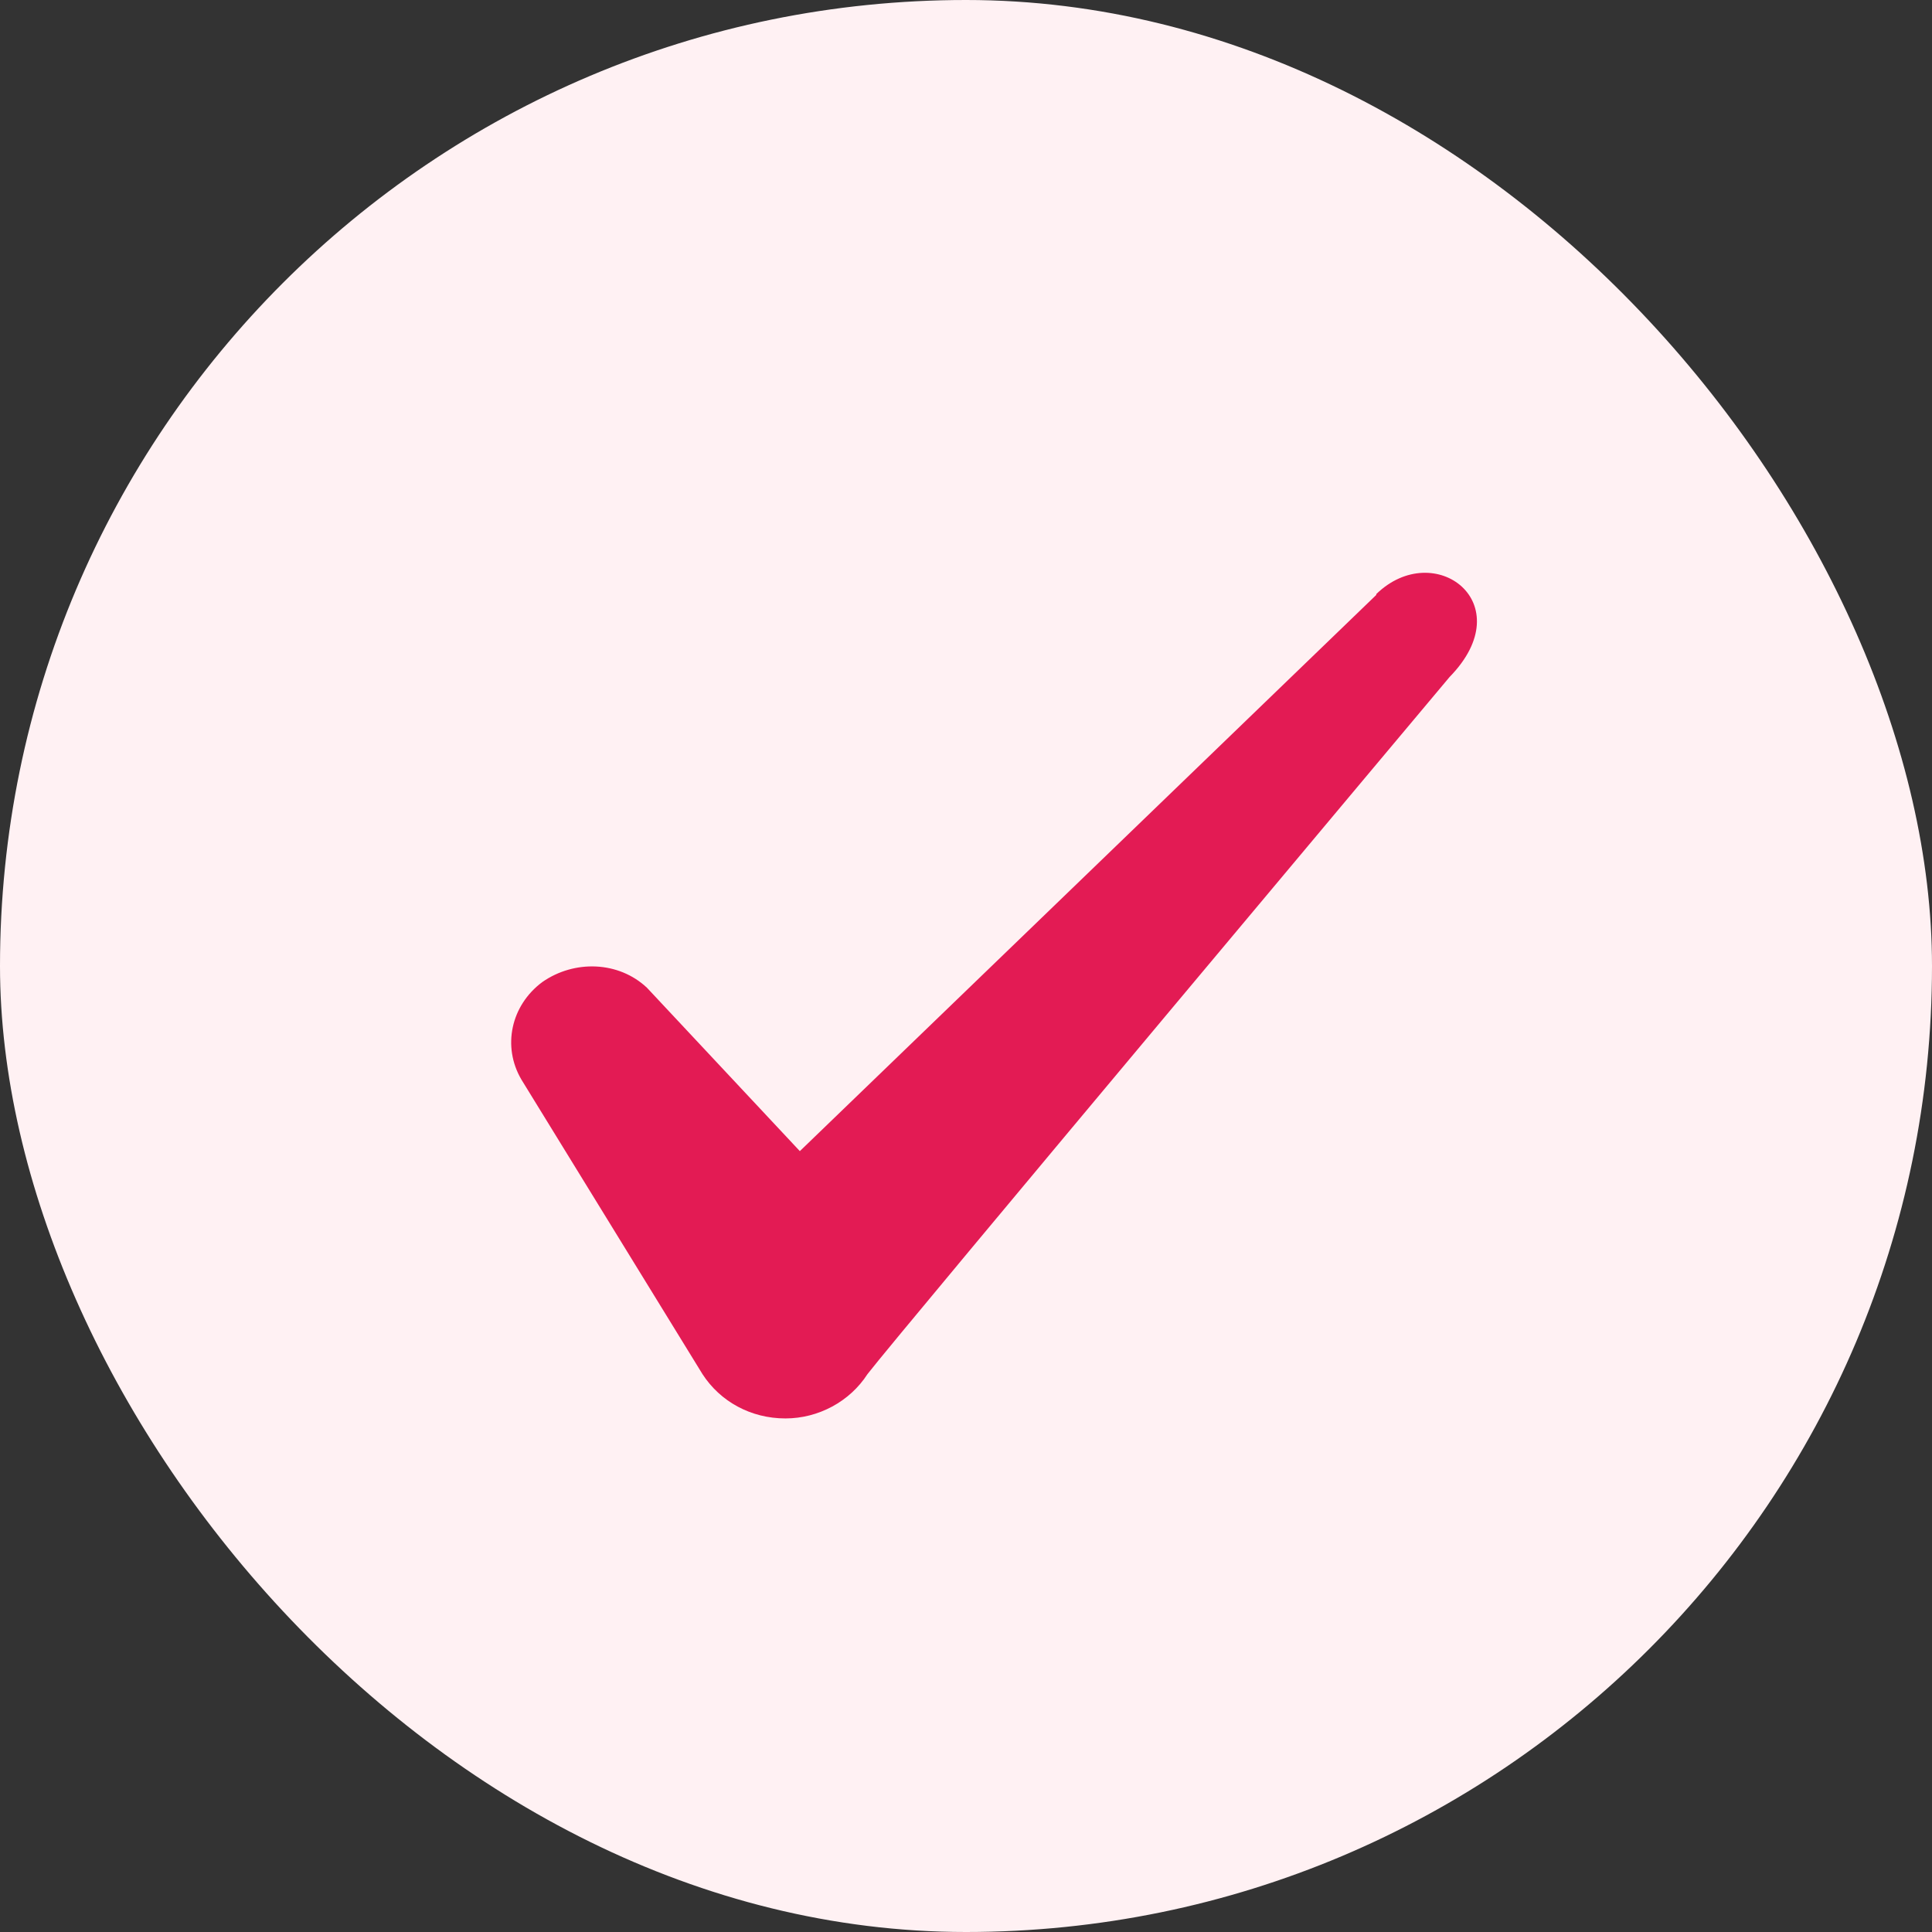
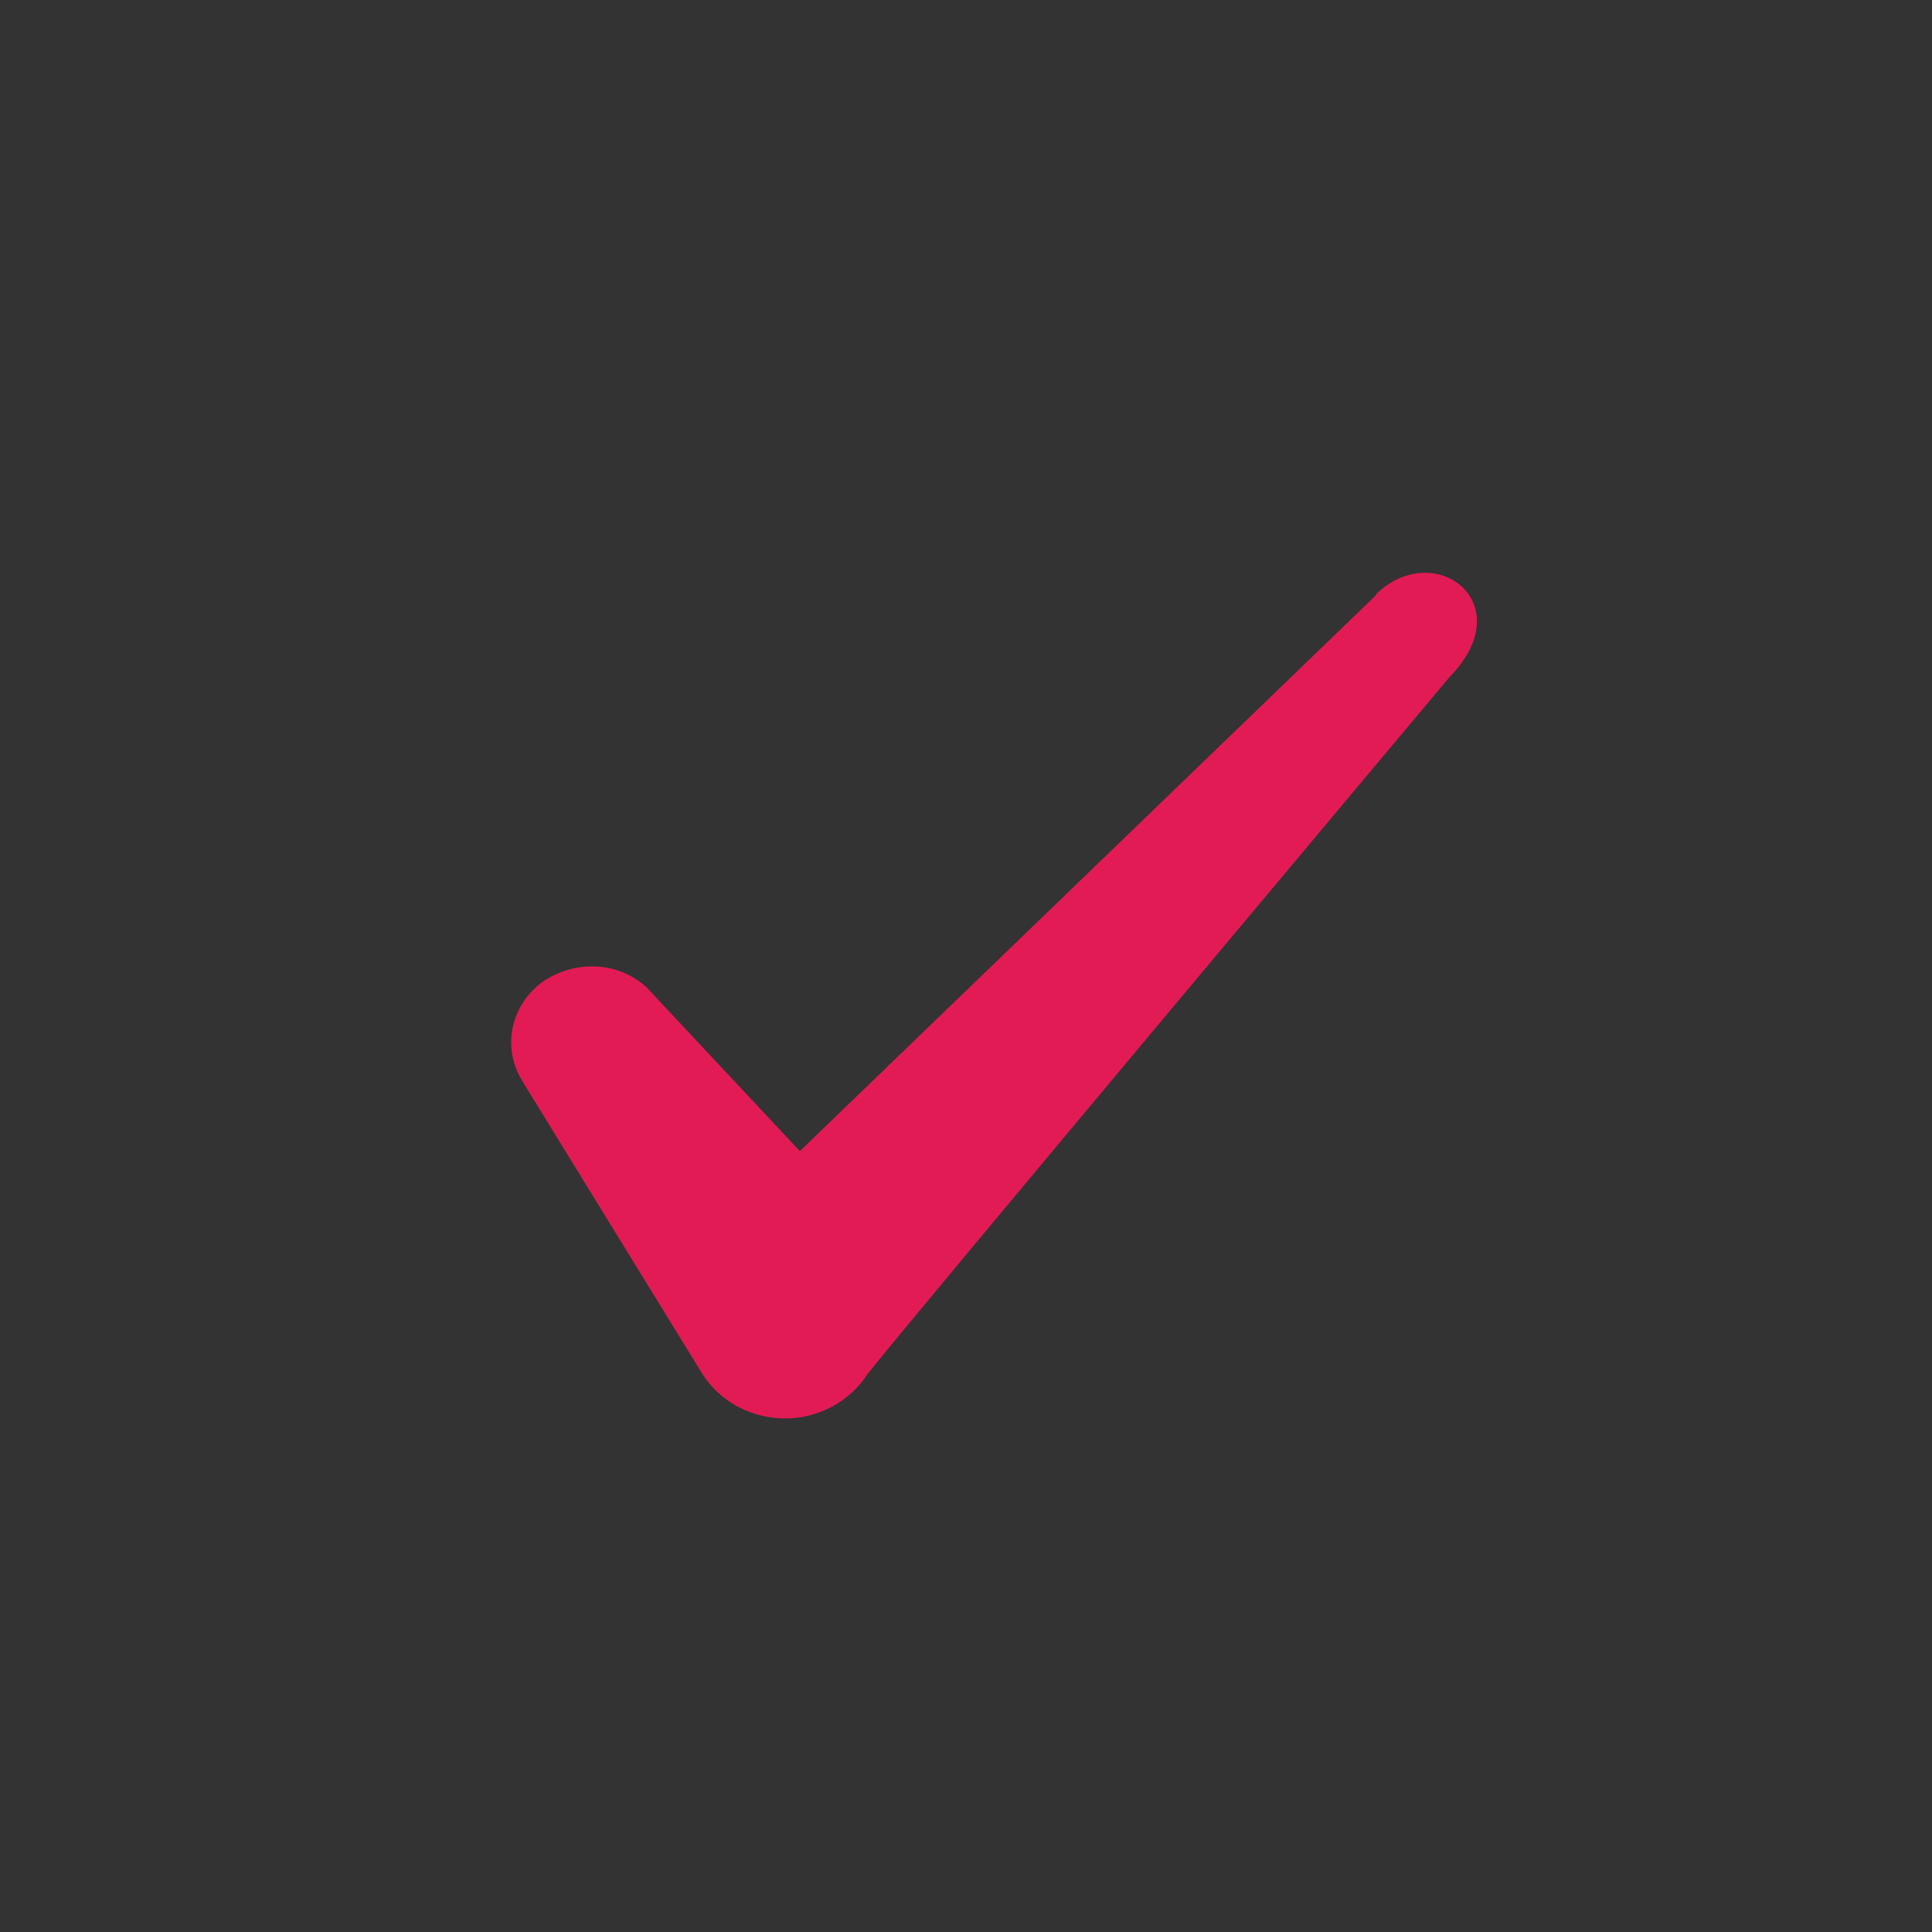
<svg xmlns="http://www.w3.org/2000/svg" width="28" height="28" viewBox="0 0 28 28" fill="none">
  <rect x="0" y="0" width="28" height="28" fill="#333333" stroke="none" />
-   <rect width="28" height="28" rx="14" fill="#FFF1F3" />
  <path fill-rule="evenodd" clip-rule="evenodd" d="M19.946 8.622L11.592 16.683L9.376 14.315C8.967 13.93 8.326 13.907 7.859 14.233C7.404 14.572 7.276 15.167 7.556 15.645L10.181 19.915C10.438 20.312 10.881 20.557 11.383 20.557C11.861 20.557 12.316 20.312 12.572 19.915C12.992 19.367 21.008 9.812 21.008 9.812C22.058 8.738 20.786 7.793 19.946 8.61V8.622Z" fill="#E31B54" />
</svg>